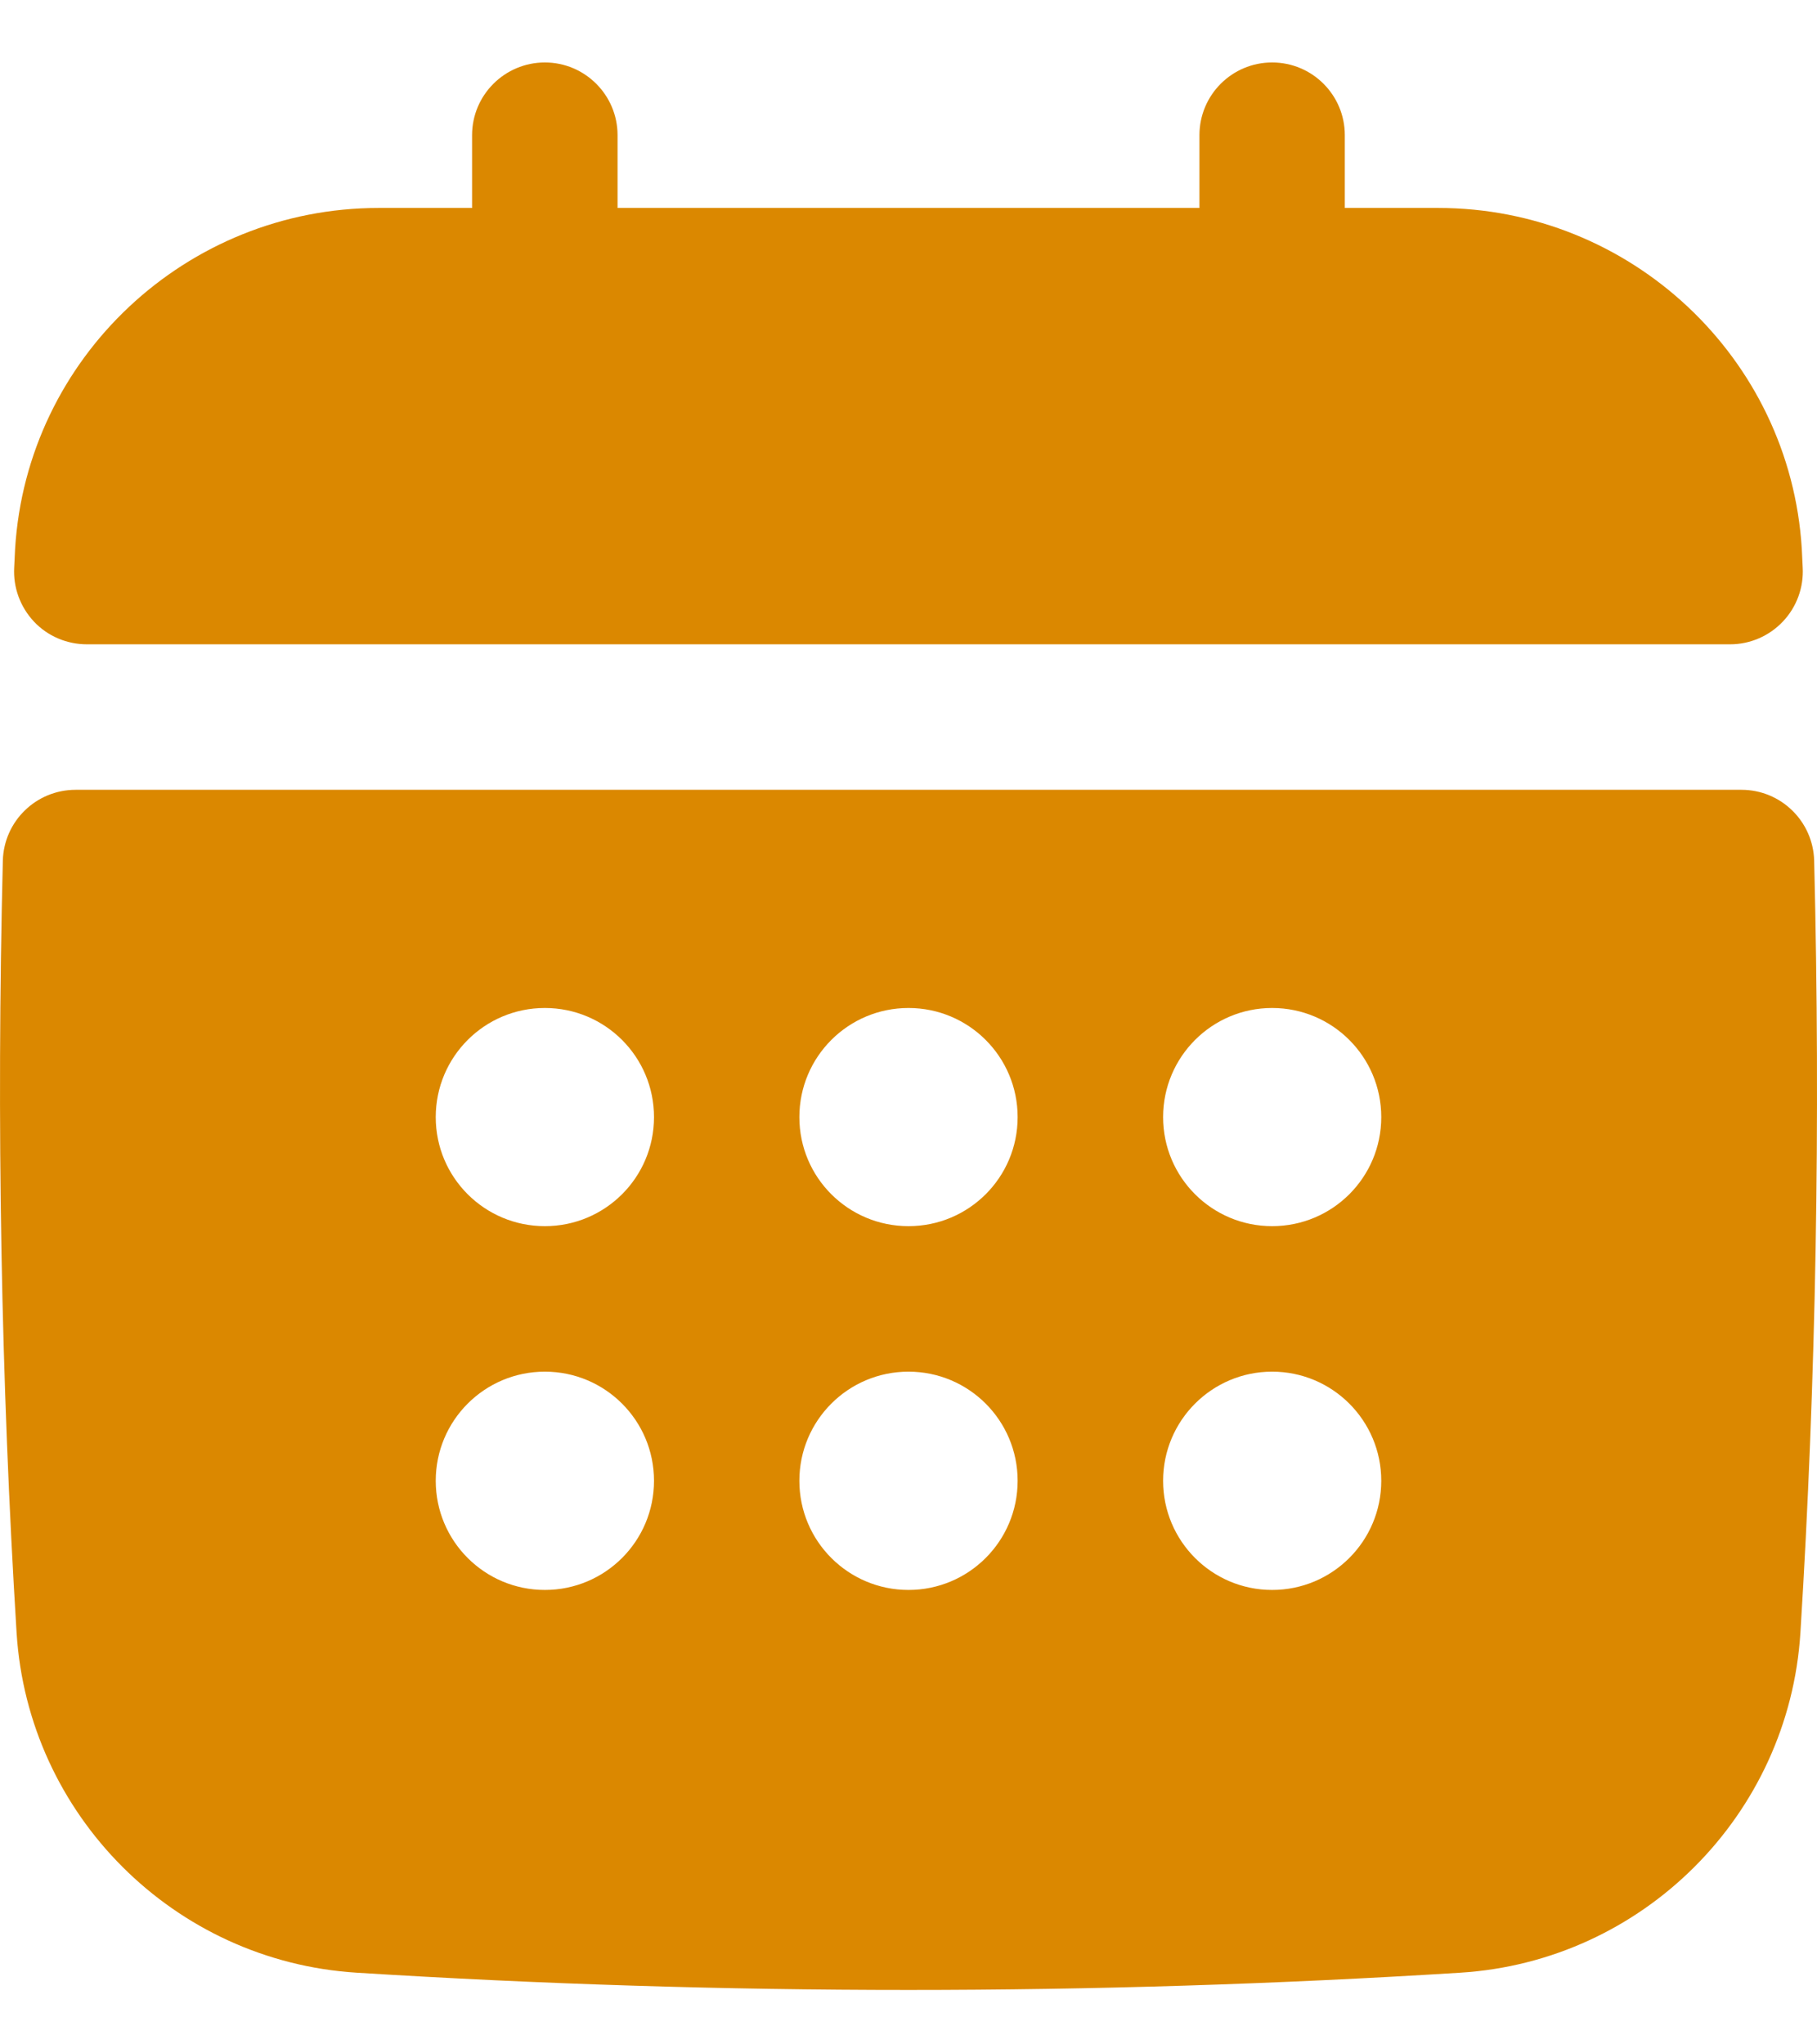
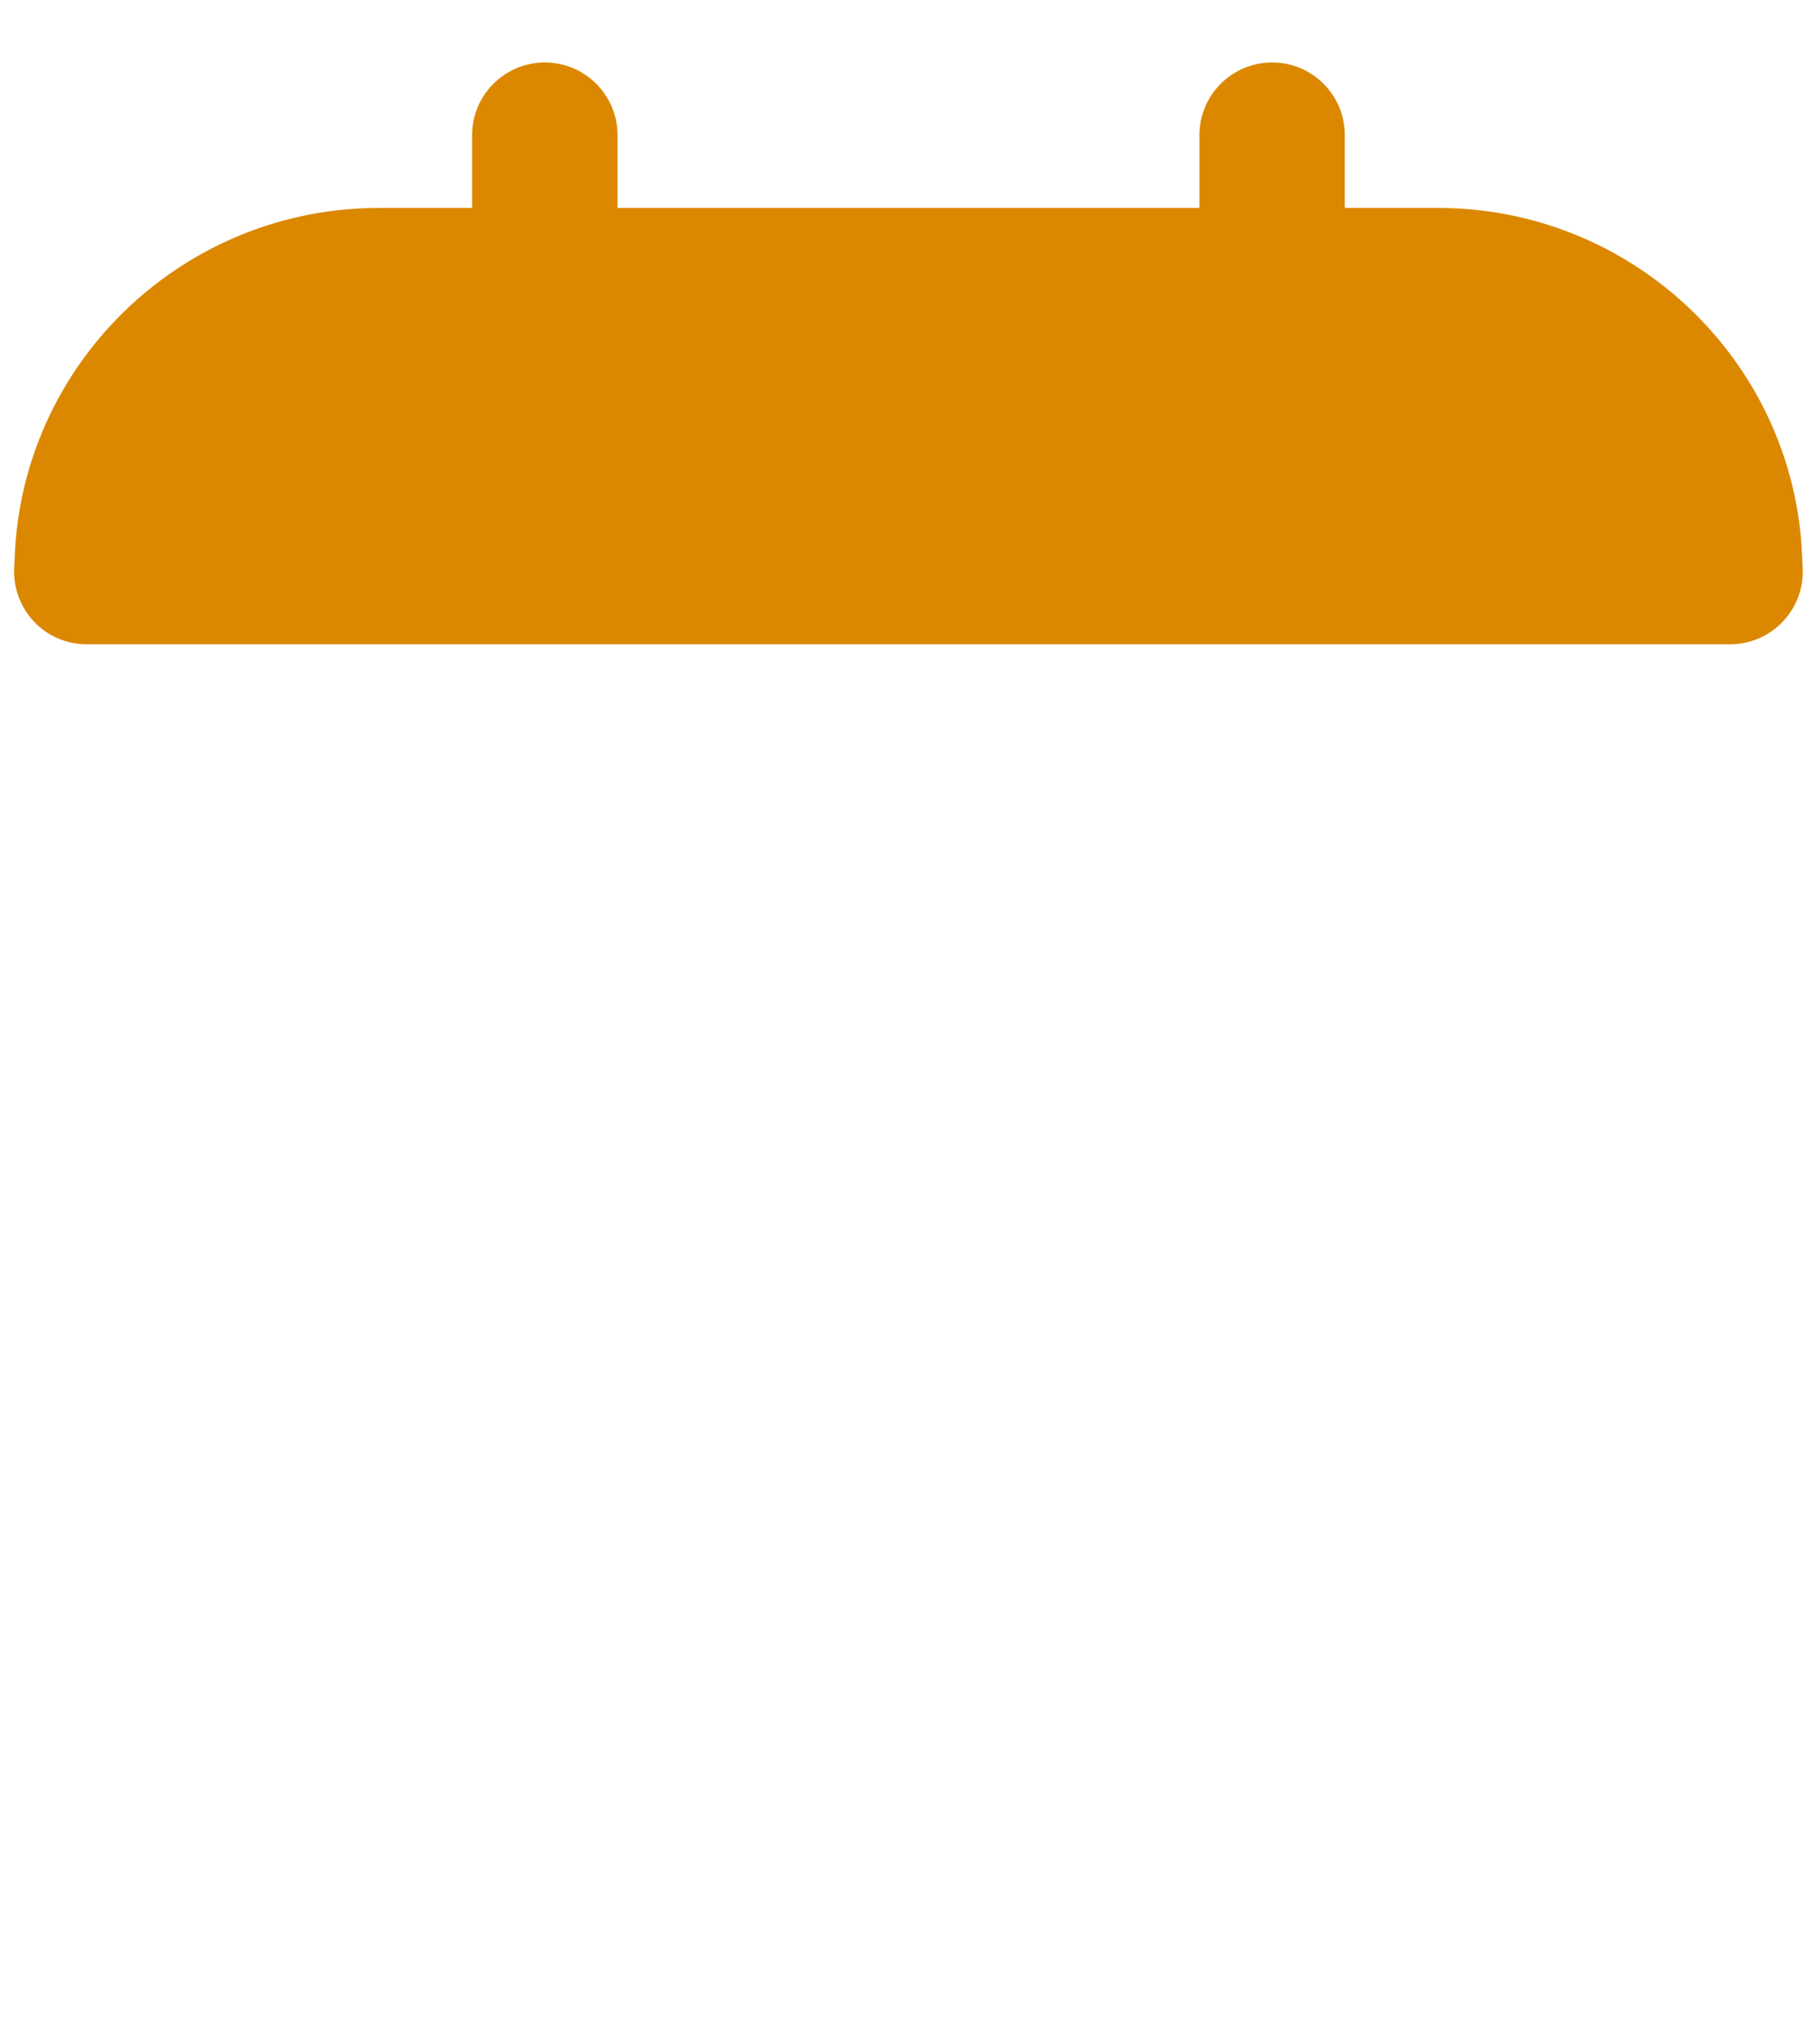
<svg xmlns="http://www.w3.org/2000/svg" width="16" height="18" viewBox="0 0 16 18" fill="none">
  <path d="M0.765 5.673H15.235C15.411 5.673 15.579 5.6 15.7 5.472C15.821 5.344 15.884 5.172 15.874 4.996L15.866 4.83C15.762 3.148 14.356 1.831 12.665 1.831H11.842V1.19C11.842 0.837 11.556 0.55 11.202 0.55C10.848 0.55 10.562 0.837 10.562 1.19V1.831H5.438V1.19C5.438 0.837 5.151 0.55 4.798 0.55C4.444 0.55 4.157 0.837 4.157 1.19V1.831H3.334C1.643 1.831 0.237 3.148 0.133 4.831L0.125 4.996C0.115 5.172 0.178 5.344 0.299 5.473C0.419 5.601 0.589 5.673 0.765 5.673Z" fill="#DB8800" />
-   <path d="M15.975 7.578C15.966 7.231 15.682 6.954 15.335 6.954H0.666C0.318 6.954 0.034 7.231 0.025 7.578C-0.032 9.873 0.009 12.159 0.146 14.375C0.246 15.982 1.534 17.269 3.141 17.369C4.753 17.47 6.377 17.521 8 17.521C9.623 17.521 11.247 17.47 12.859 17.369C14.466 17.269 15.754 15.981 15.854 14.374C15.992 12.159 16.032 9.872 15.975 7.578ZM11.202 10.796C10.672 10.796 10.242 10.367 10.242 9.836C10.242 9.305 10.672 8.875 11.202 8.875C11.733 8.875 12.163 9.305 12.163 9.836C12.163 10.367 11.733 10.796 11.202 10.796ZM12.163 13.038C12.163 13.569 11.733 13.999 11.202 13.999C10.672 13.999 10.242 13.569 10.242 13.038C10.242 12.507 10.672 12.077 11.202 12.077C11.733 12.077 12.163 12.507 12.163 13.038ZM4.798 12.077C5.329 12.077 5.759 12.507 5.759 13.038C5.759 13.569 5.329 13.999 4.798 13.999C4.267 13.999 3.837 13.569 3.837 13.038C3.837 12.507 4.267 12.077 4.798 12.077ZM3.837 9.836C3.837 9.305 4.267 8.875 4.798 8.875C5.329 8.875 5.759 9.305 5.759 9.836C5.759 10.367 5.329 10.796 4.798 10.796C4.267 10.796 3.837 10.367 3.837 9.836ZM7.039 13.038C7.039 12.507 7.469 12.077 8 12.077C8.531 12.077 8.961 12.507 8.961 13.038C8.961 13.569 8.531 13.999 8 13.999C7.469 13.999 7.039 13.569 7.039 13.038ZM8 10.796C7.469 10.796 7.039 10.367 7.039 9.836C7.039 9.305 7.469 8.875 8 8.875C8.531 8.875 8.961 9.305 8.961 9.836C8.961 10.367 8.531 10.796 8 10.796Z" fill="#DB8800" />
</svg>